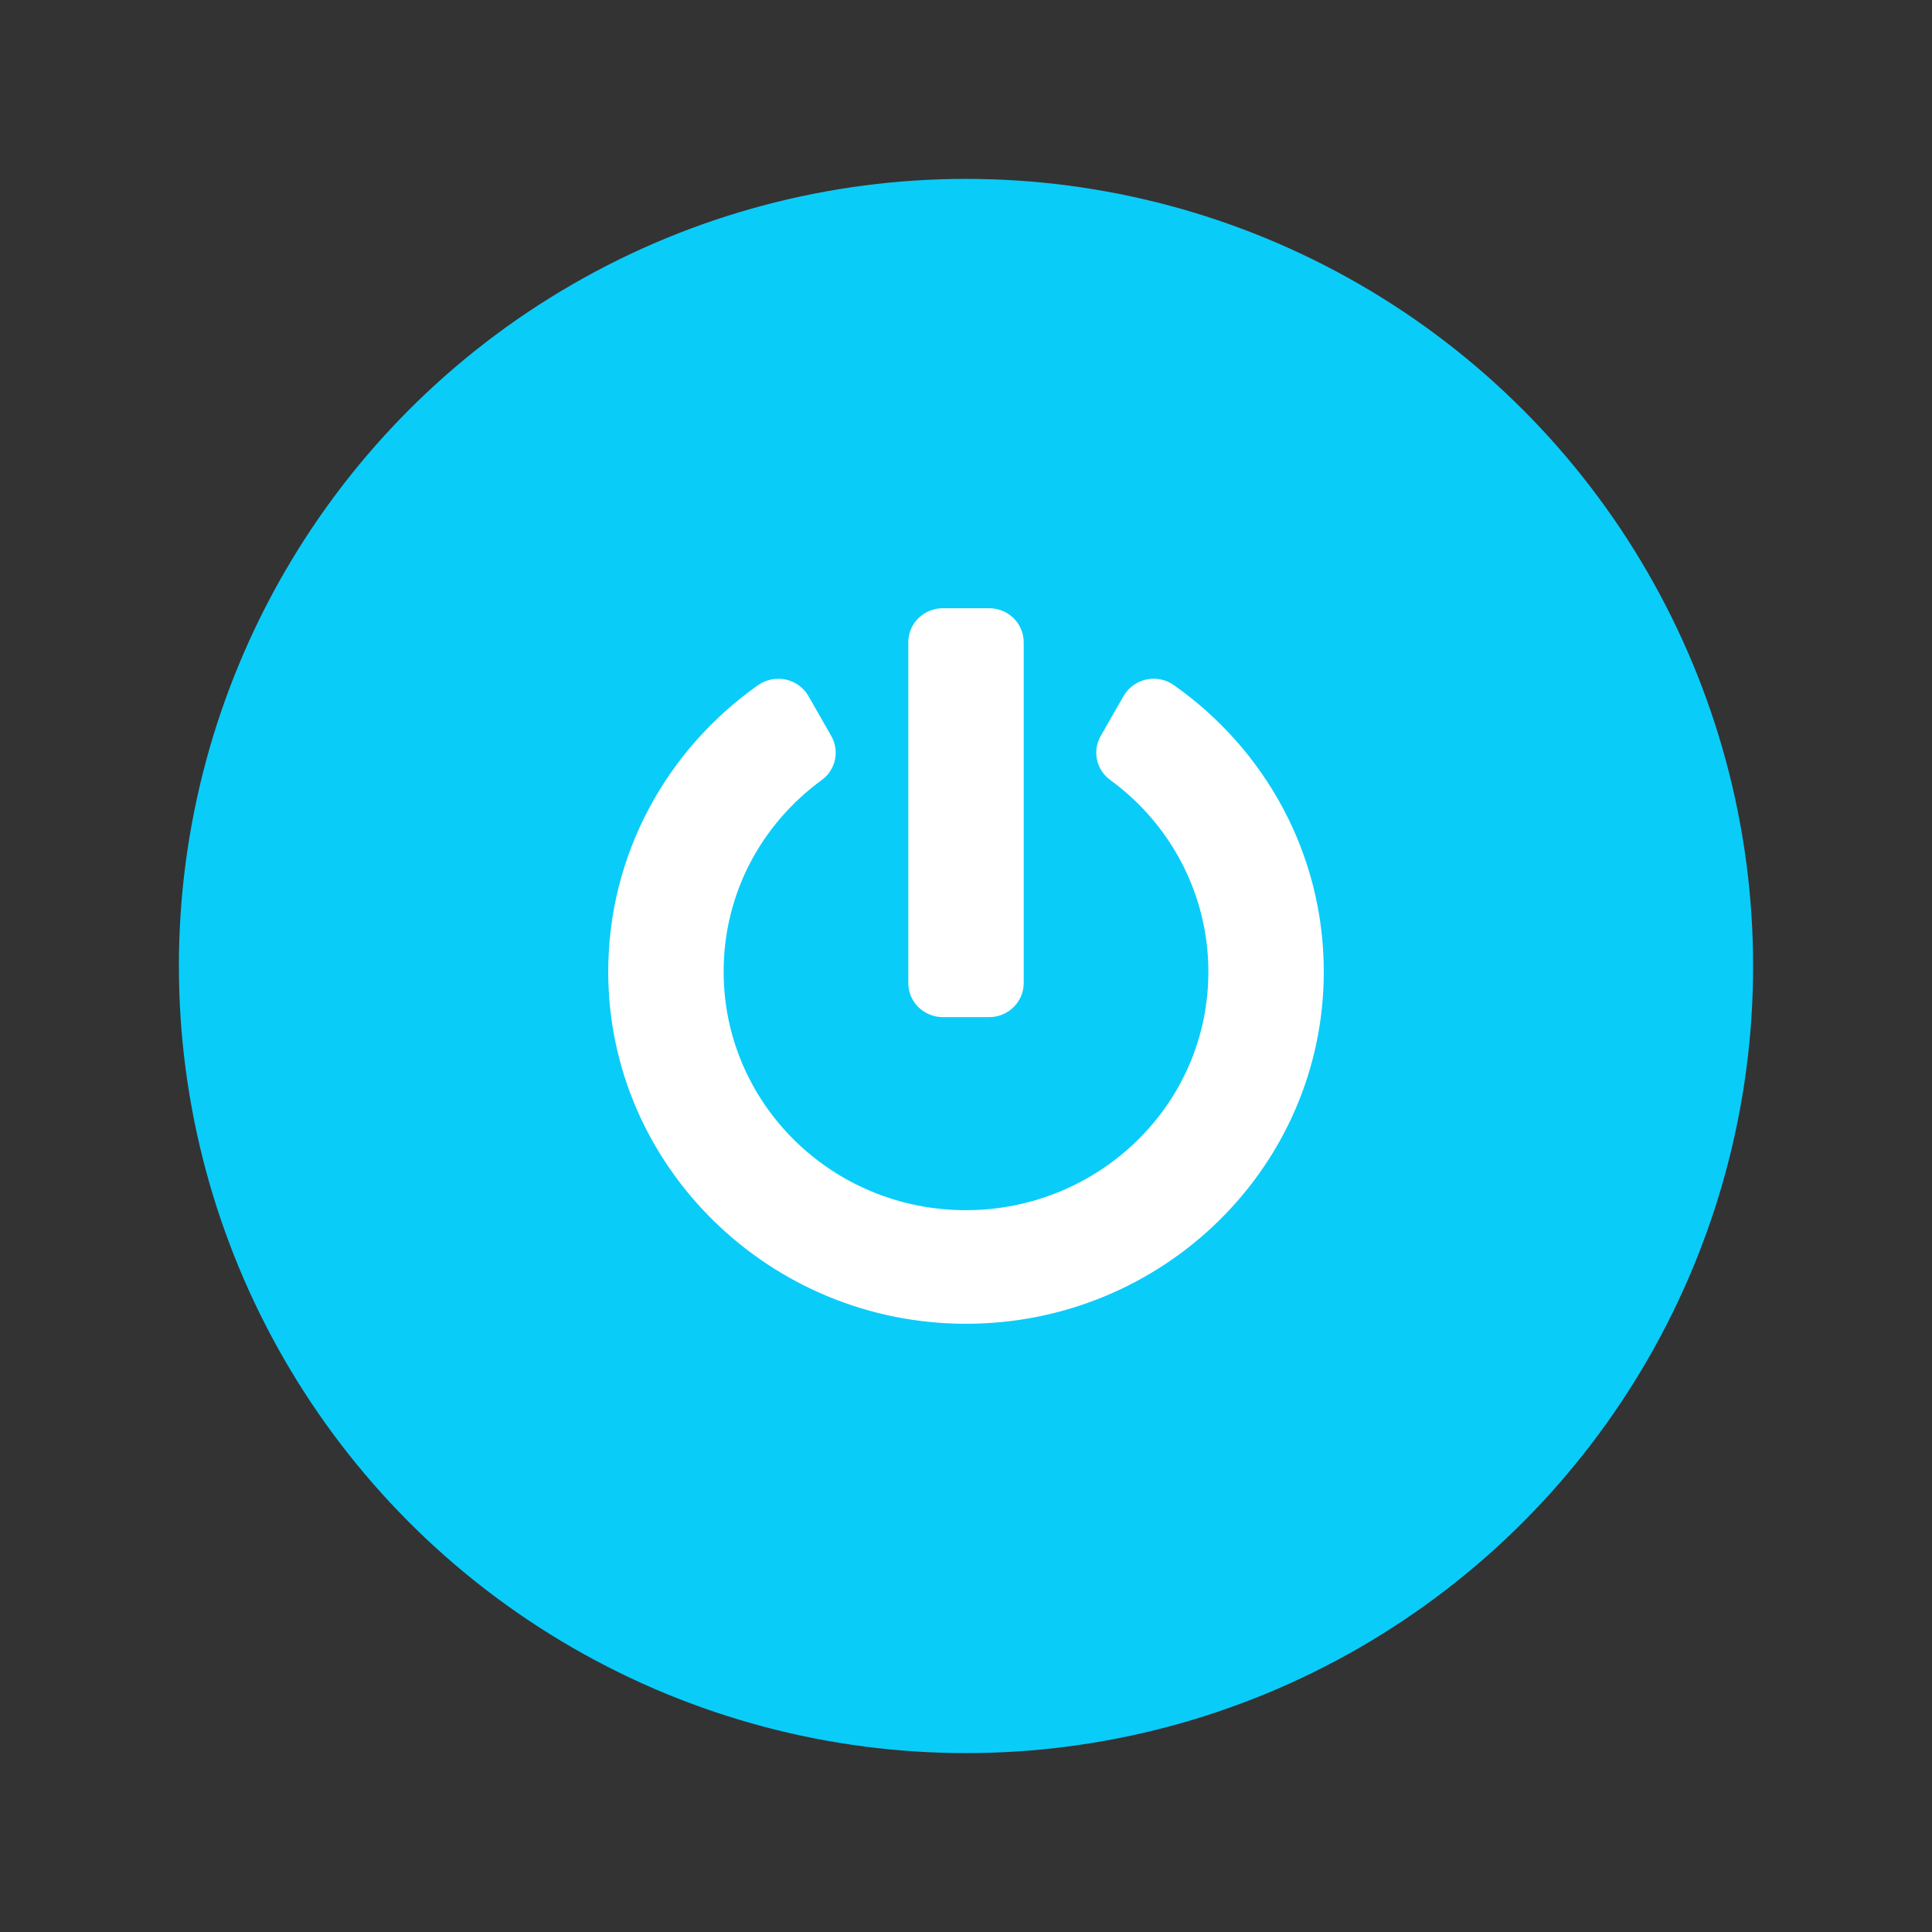
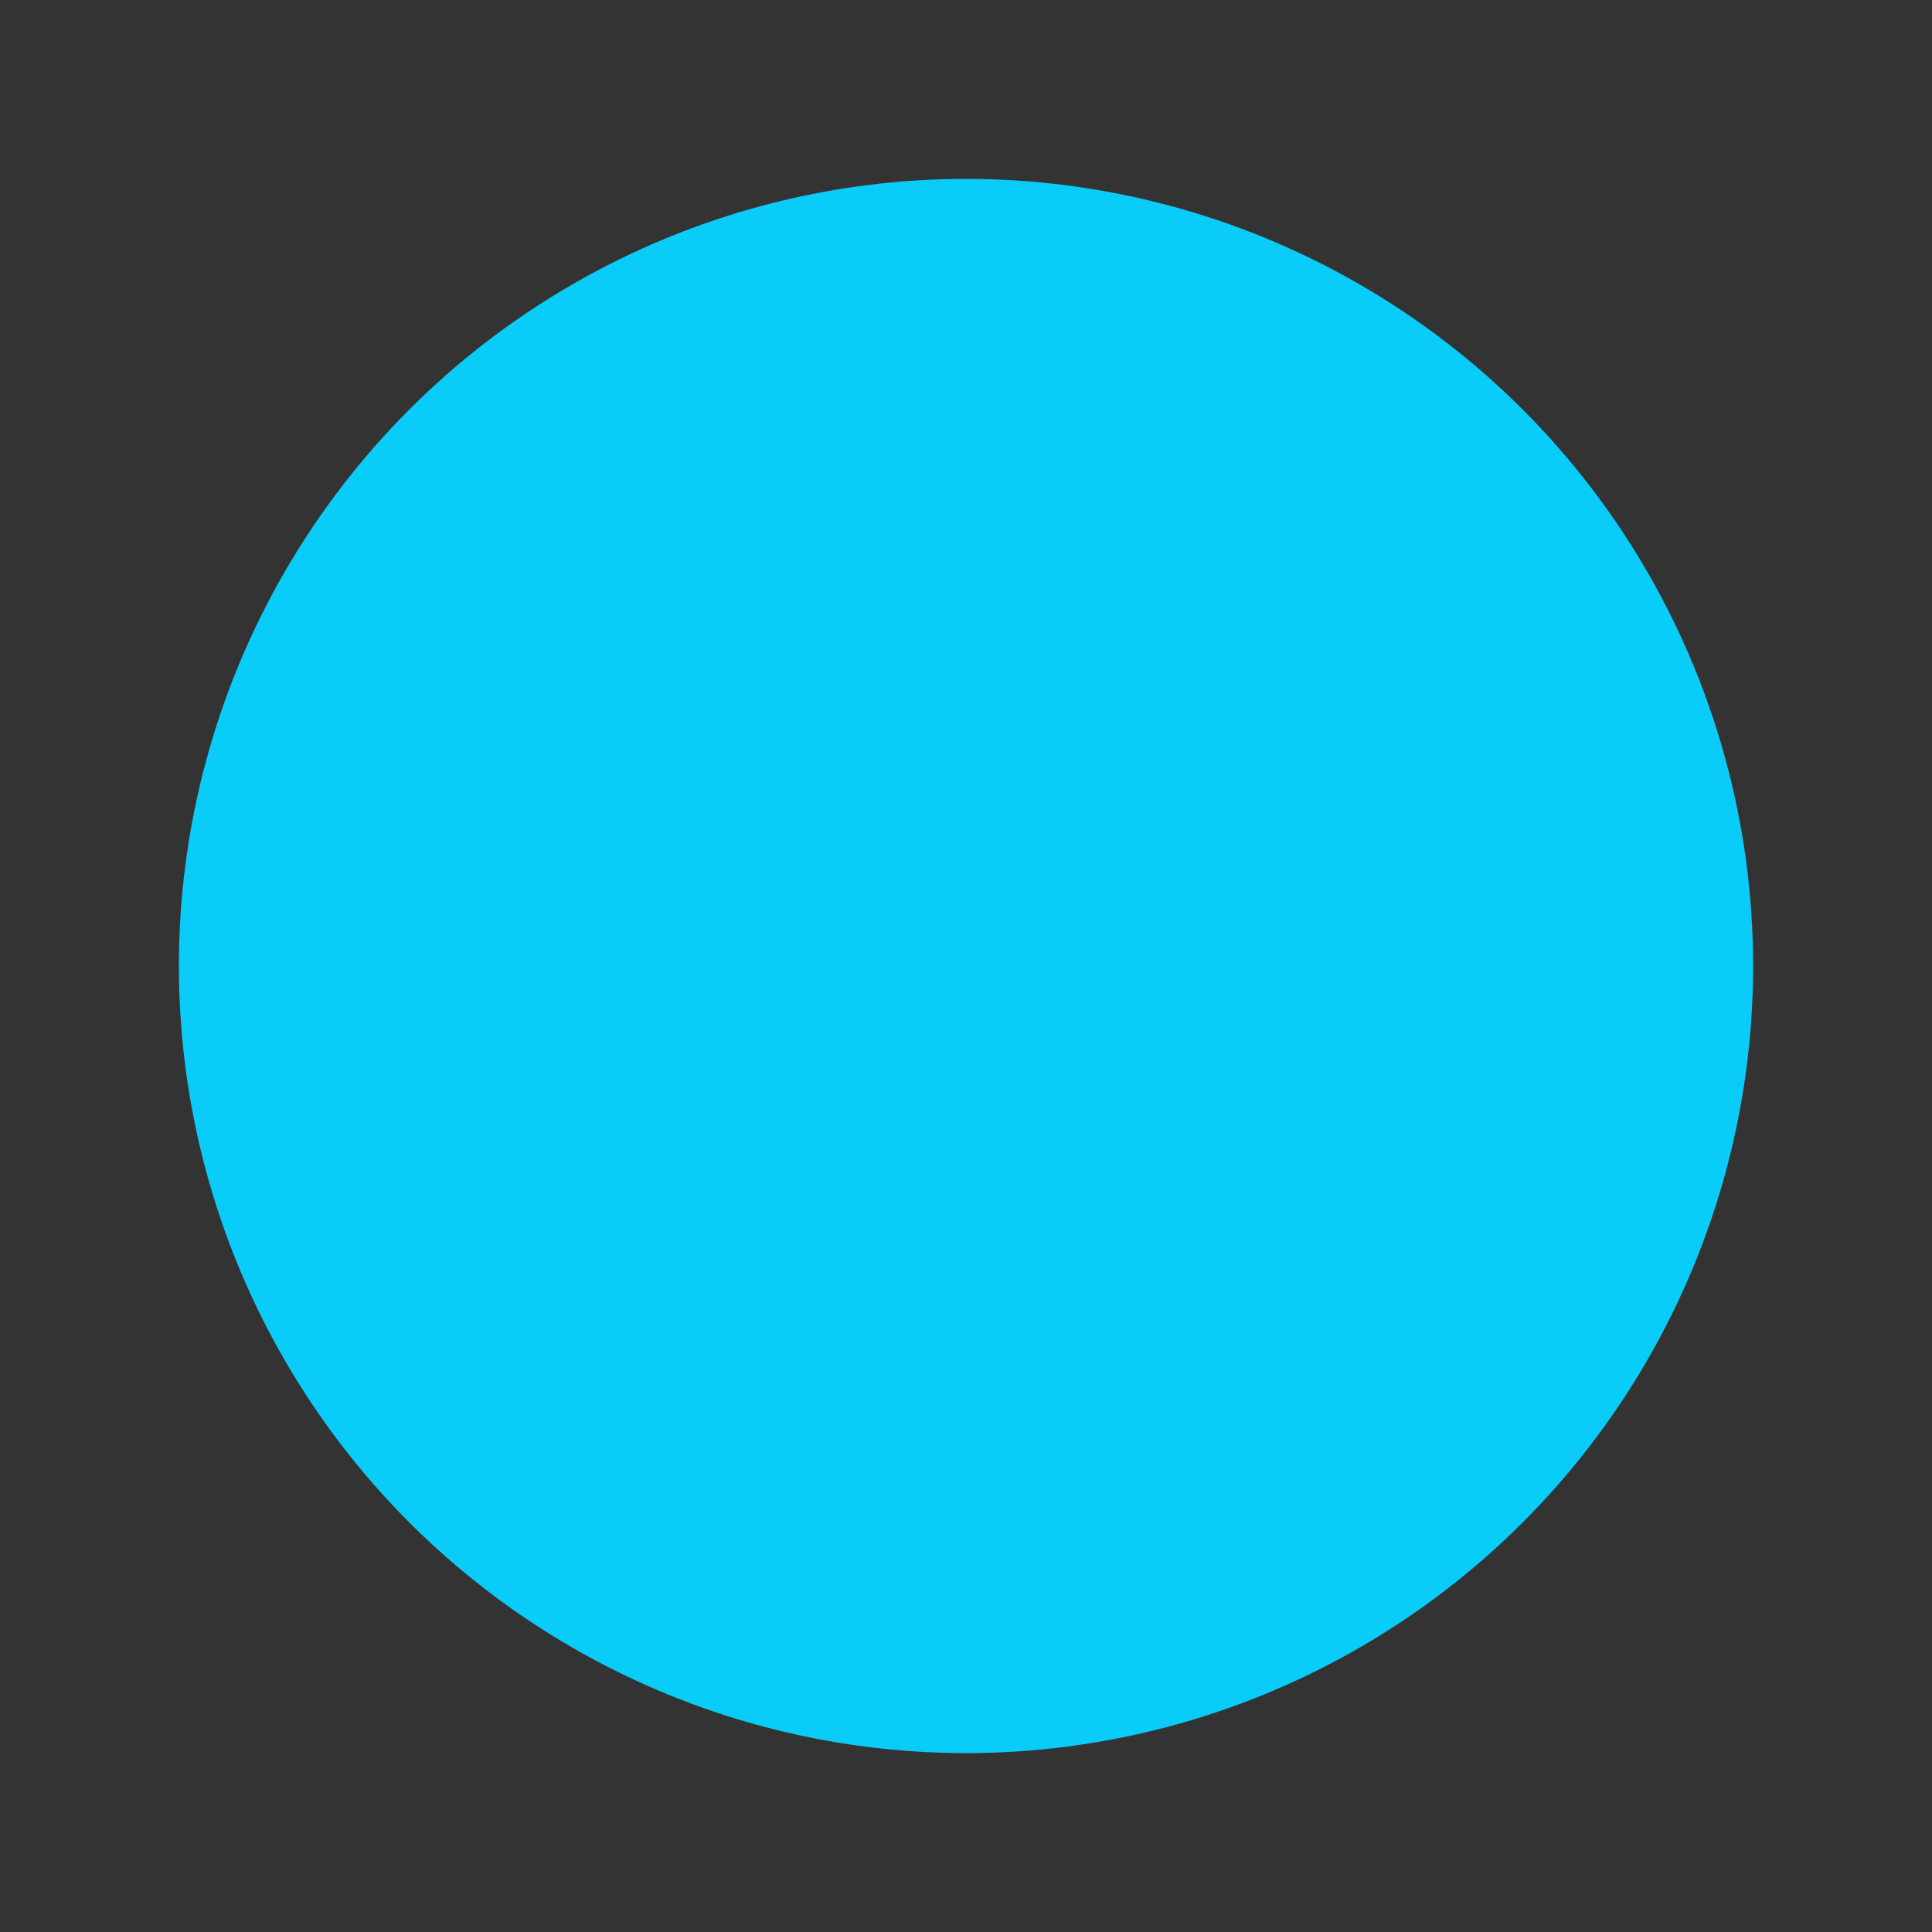
<svg xmlns="http://www.w3.org/2000/svg" width="54" height="54" viewBox="0 0 54 54" fill="none">
  <rect x="0" y="0" width="54" height="54" fill="#333333" stroke="none" />
  <circle cx="27" cy="27" r="22" fill="#0ACCF9" />
-   <path d="M32.806 19.147C35.347 20.933 37 23.853 37 27.159C37 32.587 32.532 36.988 27.02 37C21.516 37.012 17.008 32.595 17 27.175C16.996 23.869 18.649 20.941 21.186 19.151C21.657 18.821 22.314 18.96 22.597 19.456L23.234 20.571C23.472 20.988 23.359 21.516 22.968 21.802C21.294 23.024 20.226 24.96 20.226 27.155C20.222 30.817 23.23 33.825 27 33.825C30.694 33.825 33.798 30.881 33.774 27.115C33.762 25.059 32.778 23.075 31.028 21.798C30.637 21.512 30.528 20.984 30.766 20.571L31.403 19.456C31.686 18.964 32.339 18.817 32.806 19.147ZM28.613 27.476V17.952C28.613 17.425 28.181 17 27.645 17H26.355C25.819 17 25.387 17.425 25.387 17.952V27.476C25.387 28.004 25.819 28.429 26.355 28.429H27.645C28.181 28.429 28.613 28.004 28.613 27.476Z" fill="white" />
</svg>